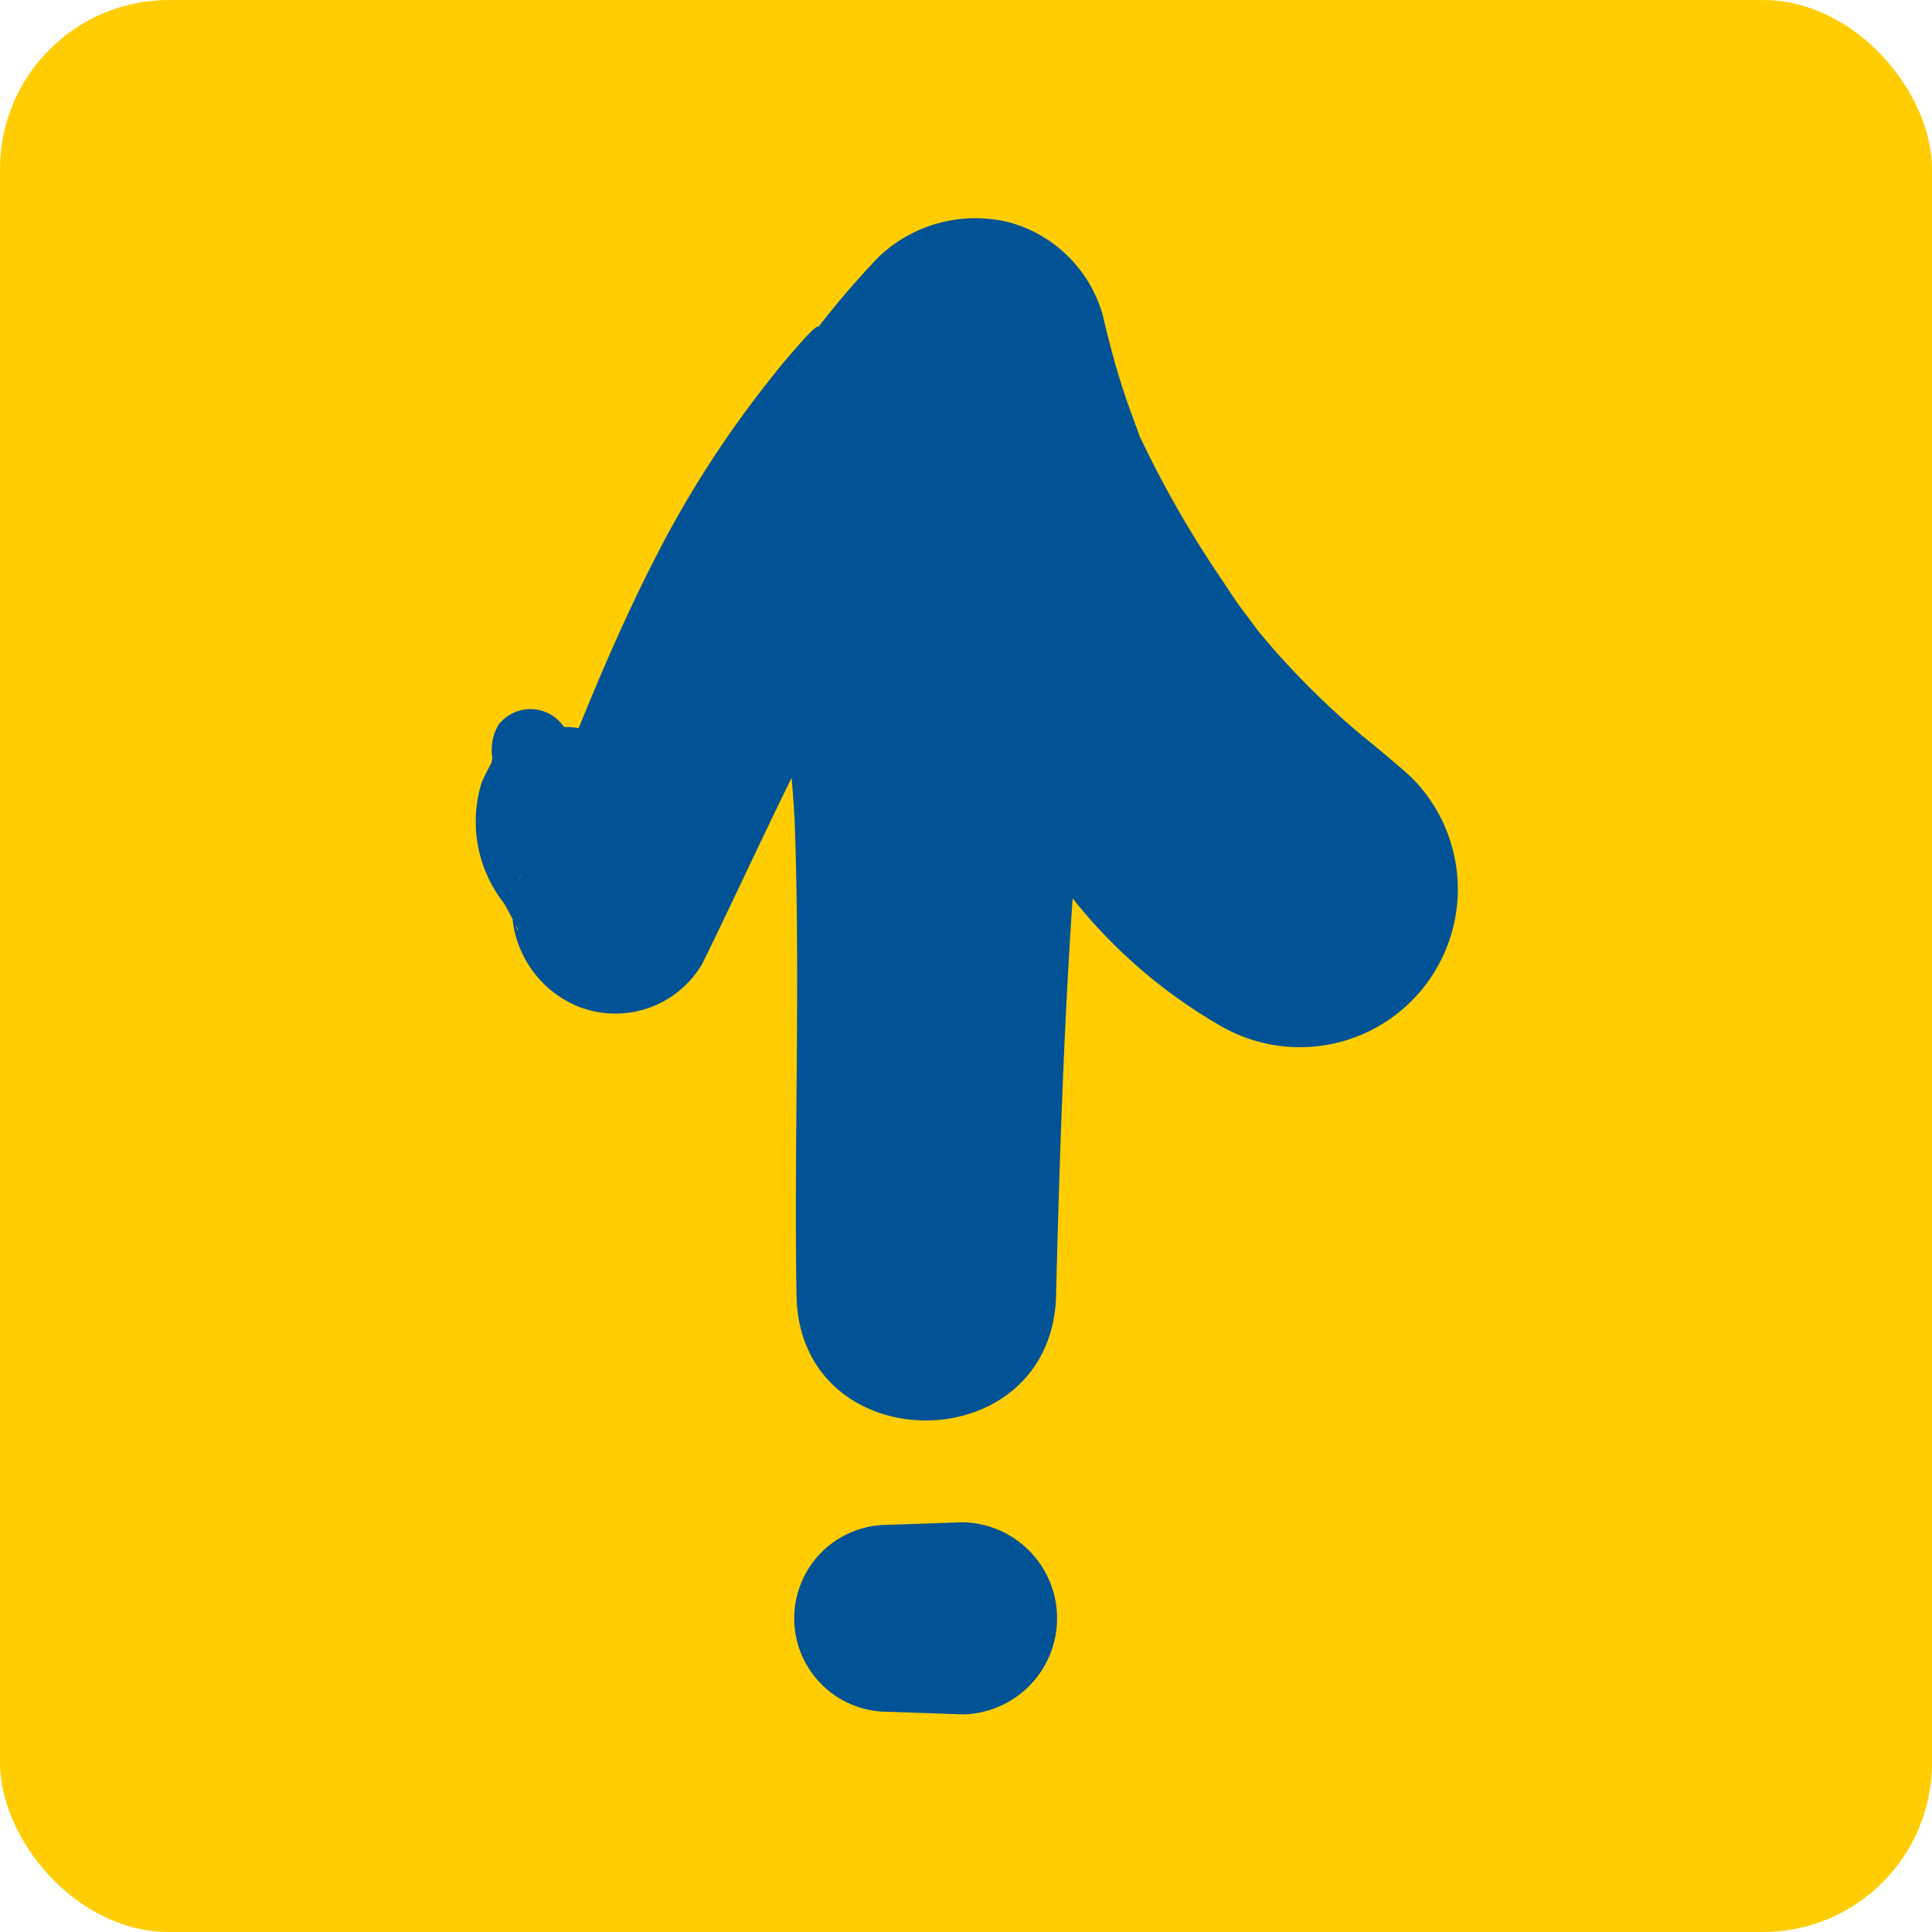
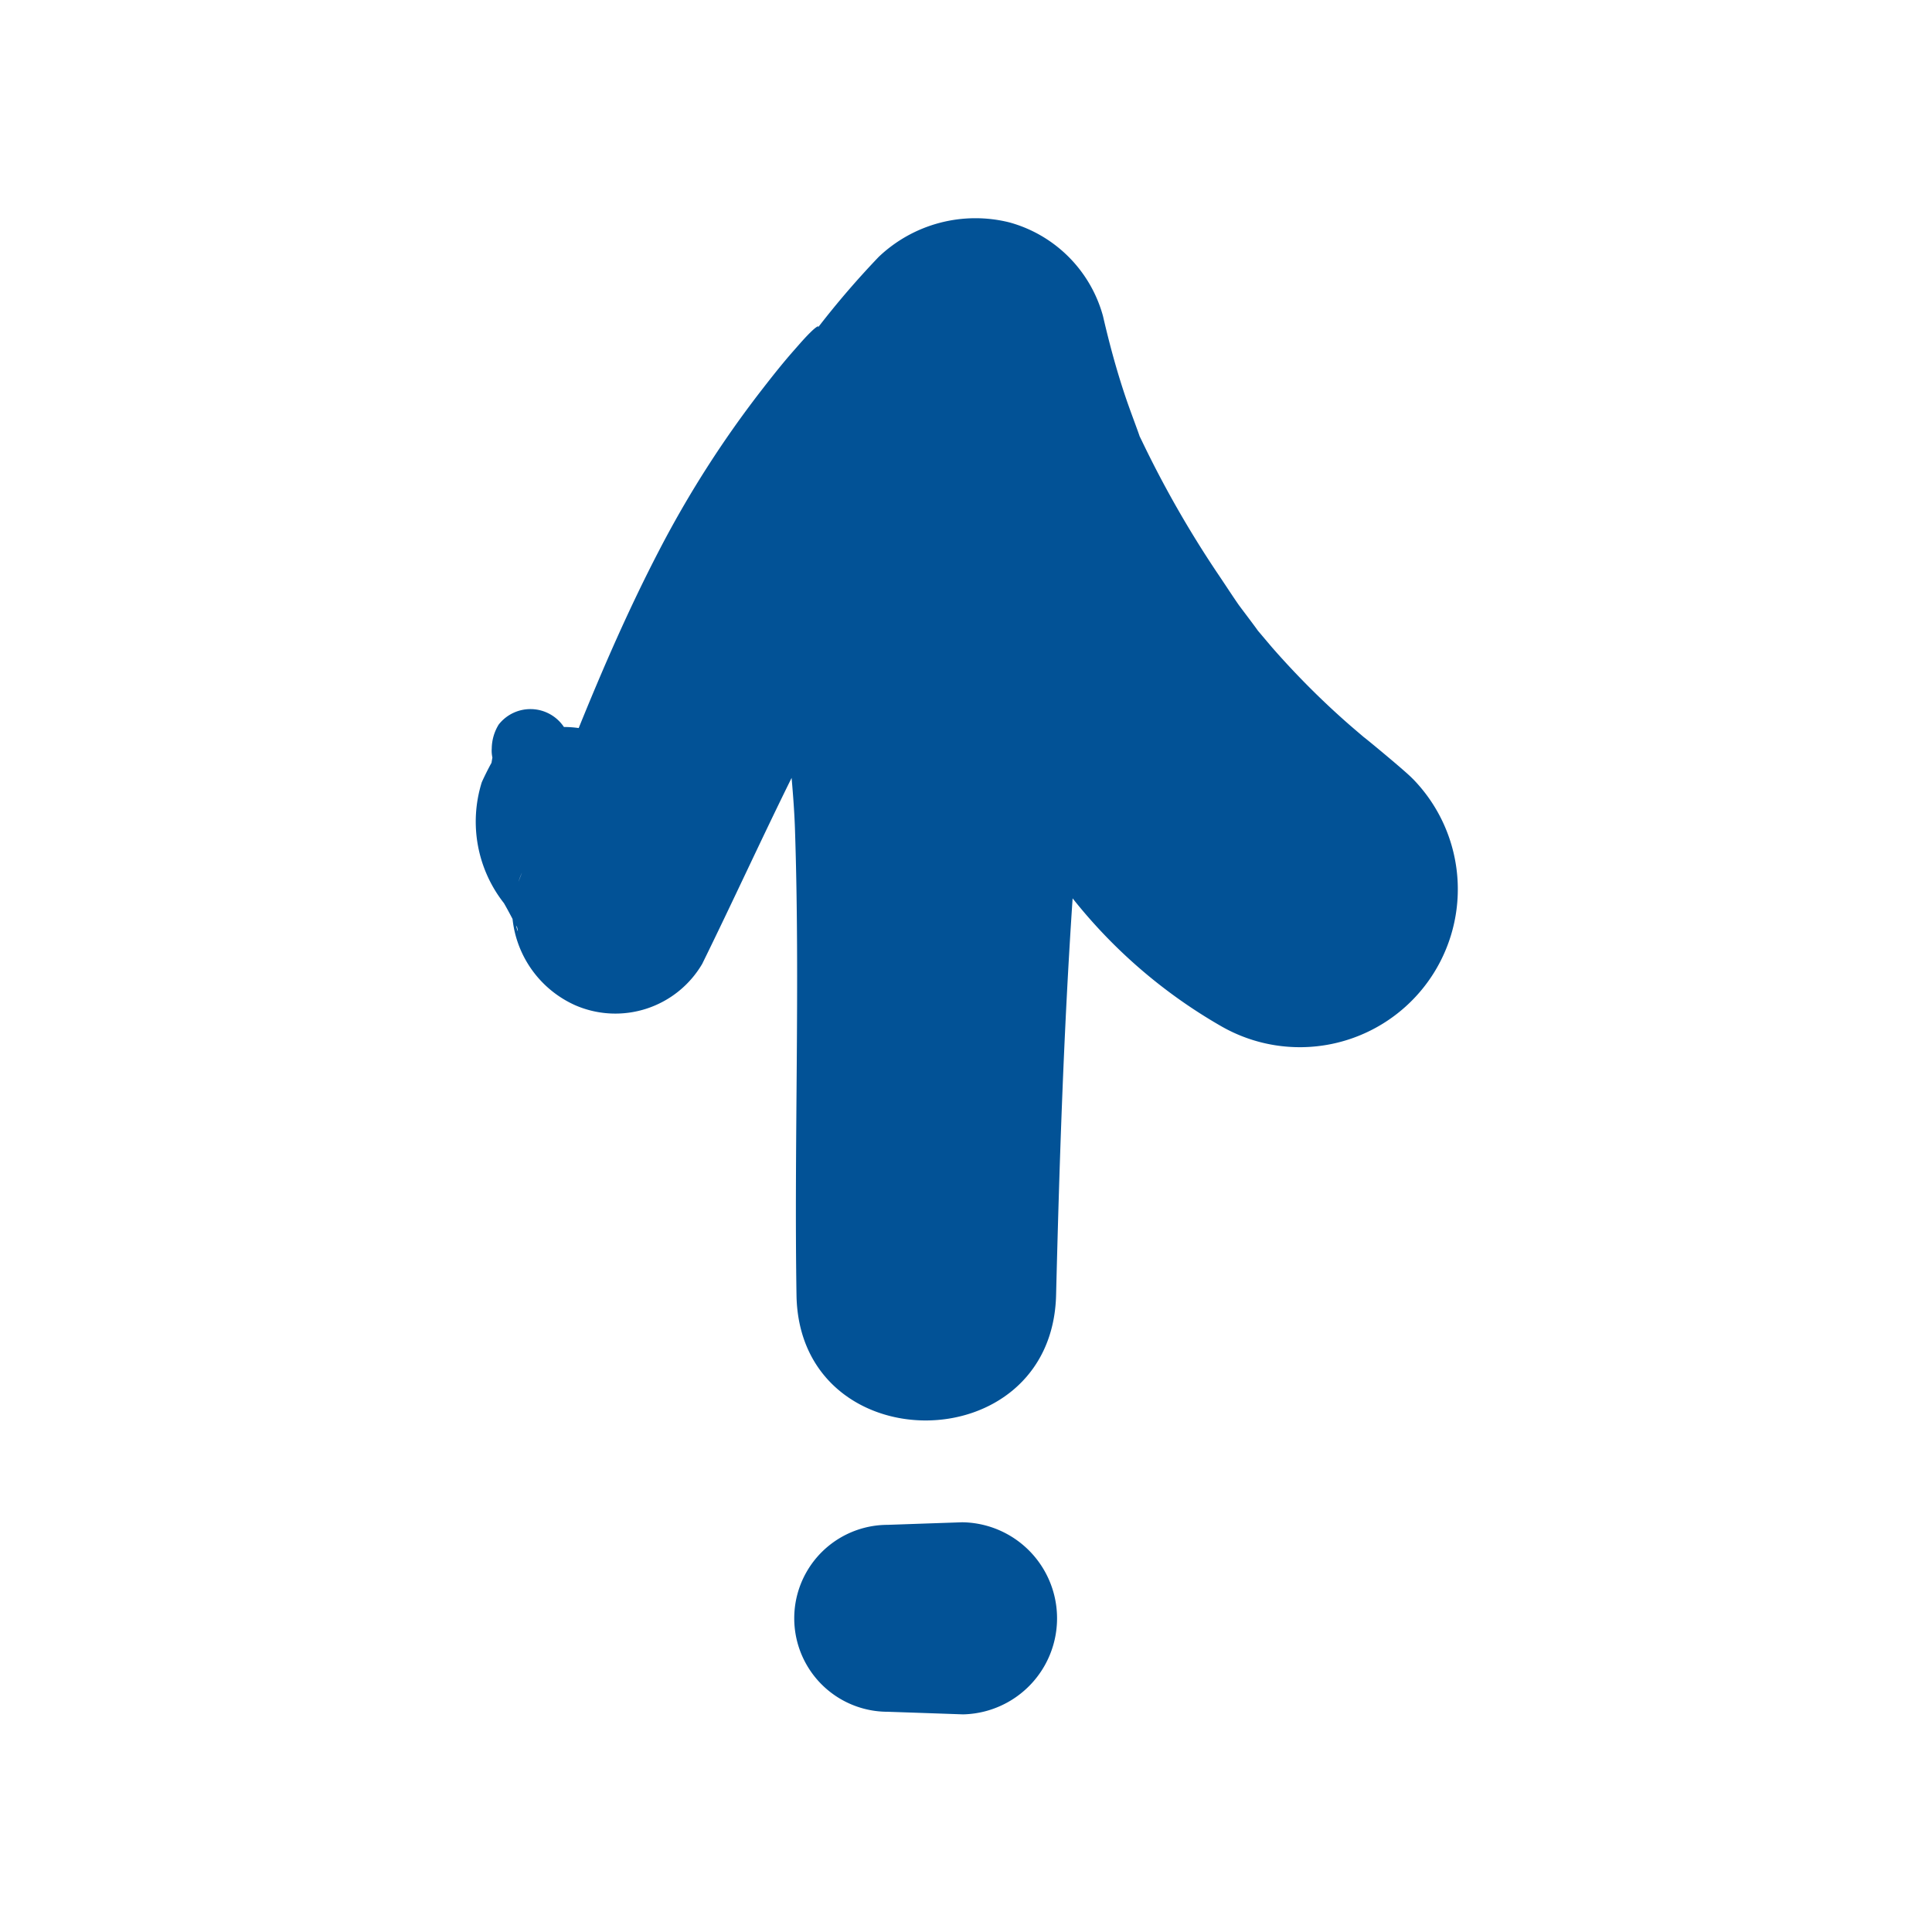
<svg xmlns="http://www.w3.org/2000/svg" viewBox="0 0 45.354 45.354">
  <g id="a791ce55-a6e4-4c1b-bb2b-608187b1bc9c" data-name="Layer 2">
    <g id="b6051b81-2def-4993-a767-f64fb2183dba" data-name="Layer 2">
-       <rect width="45.354" height="45.354" rx="3.969" fill="#ffcd02" />
      <path d="M22.607,35.735q-.884.03-1.768.061a2.194,2.194,0,1,0,0,4.388q.884.03,1.768.061a2.255,2.255,0,0,0,0-4.509Z" fill="#025296" />
      <path d="M33.159,18.278c-.134-.149-1.148-.985-1.138-.969-.153-.13-.323-.276-.355-.304q-.634-.555-1.217-1.165-.291-.304-.569-.621c-.032-.036-.212-.25-.351-.414-.075-.109-.413-.552-.455-.612-.16-.231-.312-.468-.47-.701a24.823,24.823,0,0,1-1.806-3.158c-.021-.044-.03-.061-.044-.089-.013-.039-.025-.074-.049-.14-.096-.265-.196-.528-.286-.795-.209-.621-.379-1.252-.526-1.89a3.14,3.14,0,0,0-2.2-2.2,3.294,3.294,0,0,0-3.065.81A20.61,20.61,0,0,0,19.2,7.691c.035-.053-.015-.042-.147.084-.146.139-.28.297-.414.449-.269.304-.519.622-.768.943a24.673,24.673,0,0,0-2.399,3.756c-.705,1.356-1.314,2.755-1.887,4.168a2.526,2.526,0,0,0-.347-.025.946.946,0,0,0-1.531-.057,1.094,1.094,0,0,0-.163.557.774.774,0,0,0,.015.218c-.007.038-.013.075-.021.123-.11.198-.212.417-.23.462a3.097,3.097,0,0,0,.522,2.833c.07.121.136.245.202.37A2.51,2.51,0,0,0,13.512,23.602a2.364,2.364,0,0,0,2.972-.974c.712-1.448,1.384-2.919,2.099-4.367.038.433.068.846.08,1.232.12,3.633-.022,7.274.035,10.91.062,3.924,5.996,3.923,6.094,0,.077-3.098.179-6.216.388-9.314a12.18,12.18,0,0,0,3.492,3.004,3.708,3.708,0,0,0,4.488-5.816Zm-20.905,2.206-.083.215A2.112,2.112,0,0,1,12.254,20.484Zm-.139,1.241c.008.014.016.029.024.044C12.175,21.905,12.148,21.873,12.115,21.725Z" fill="#025296" />
    </g>
  </g>
</svg>